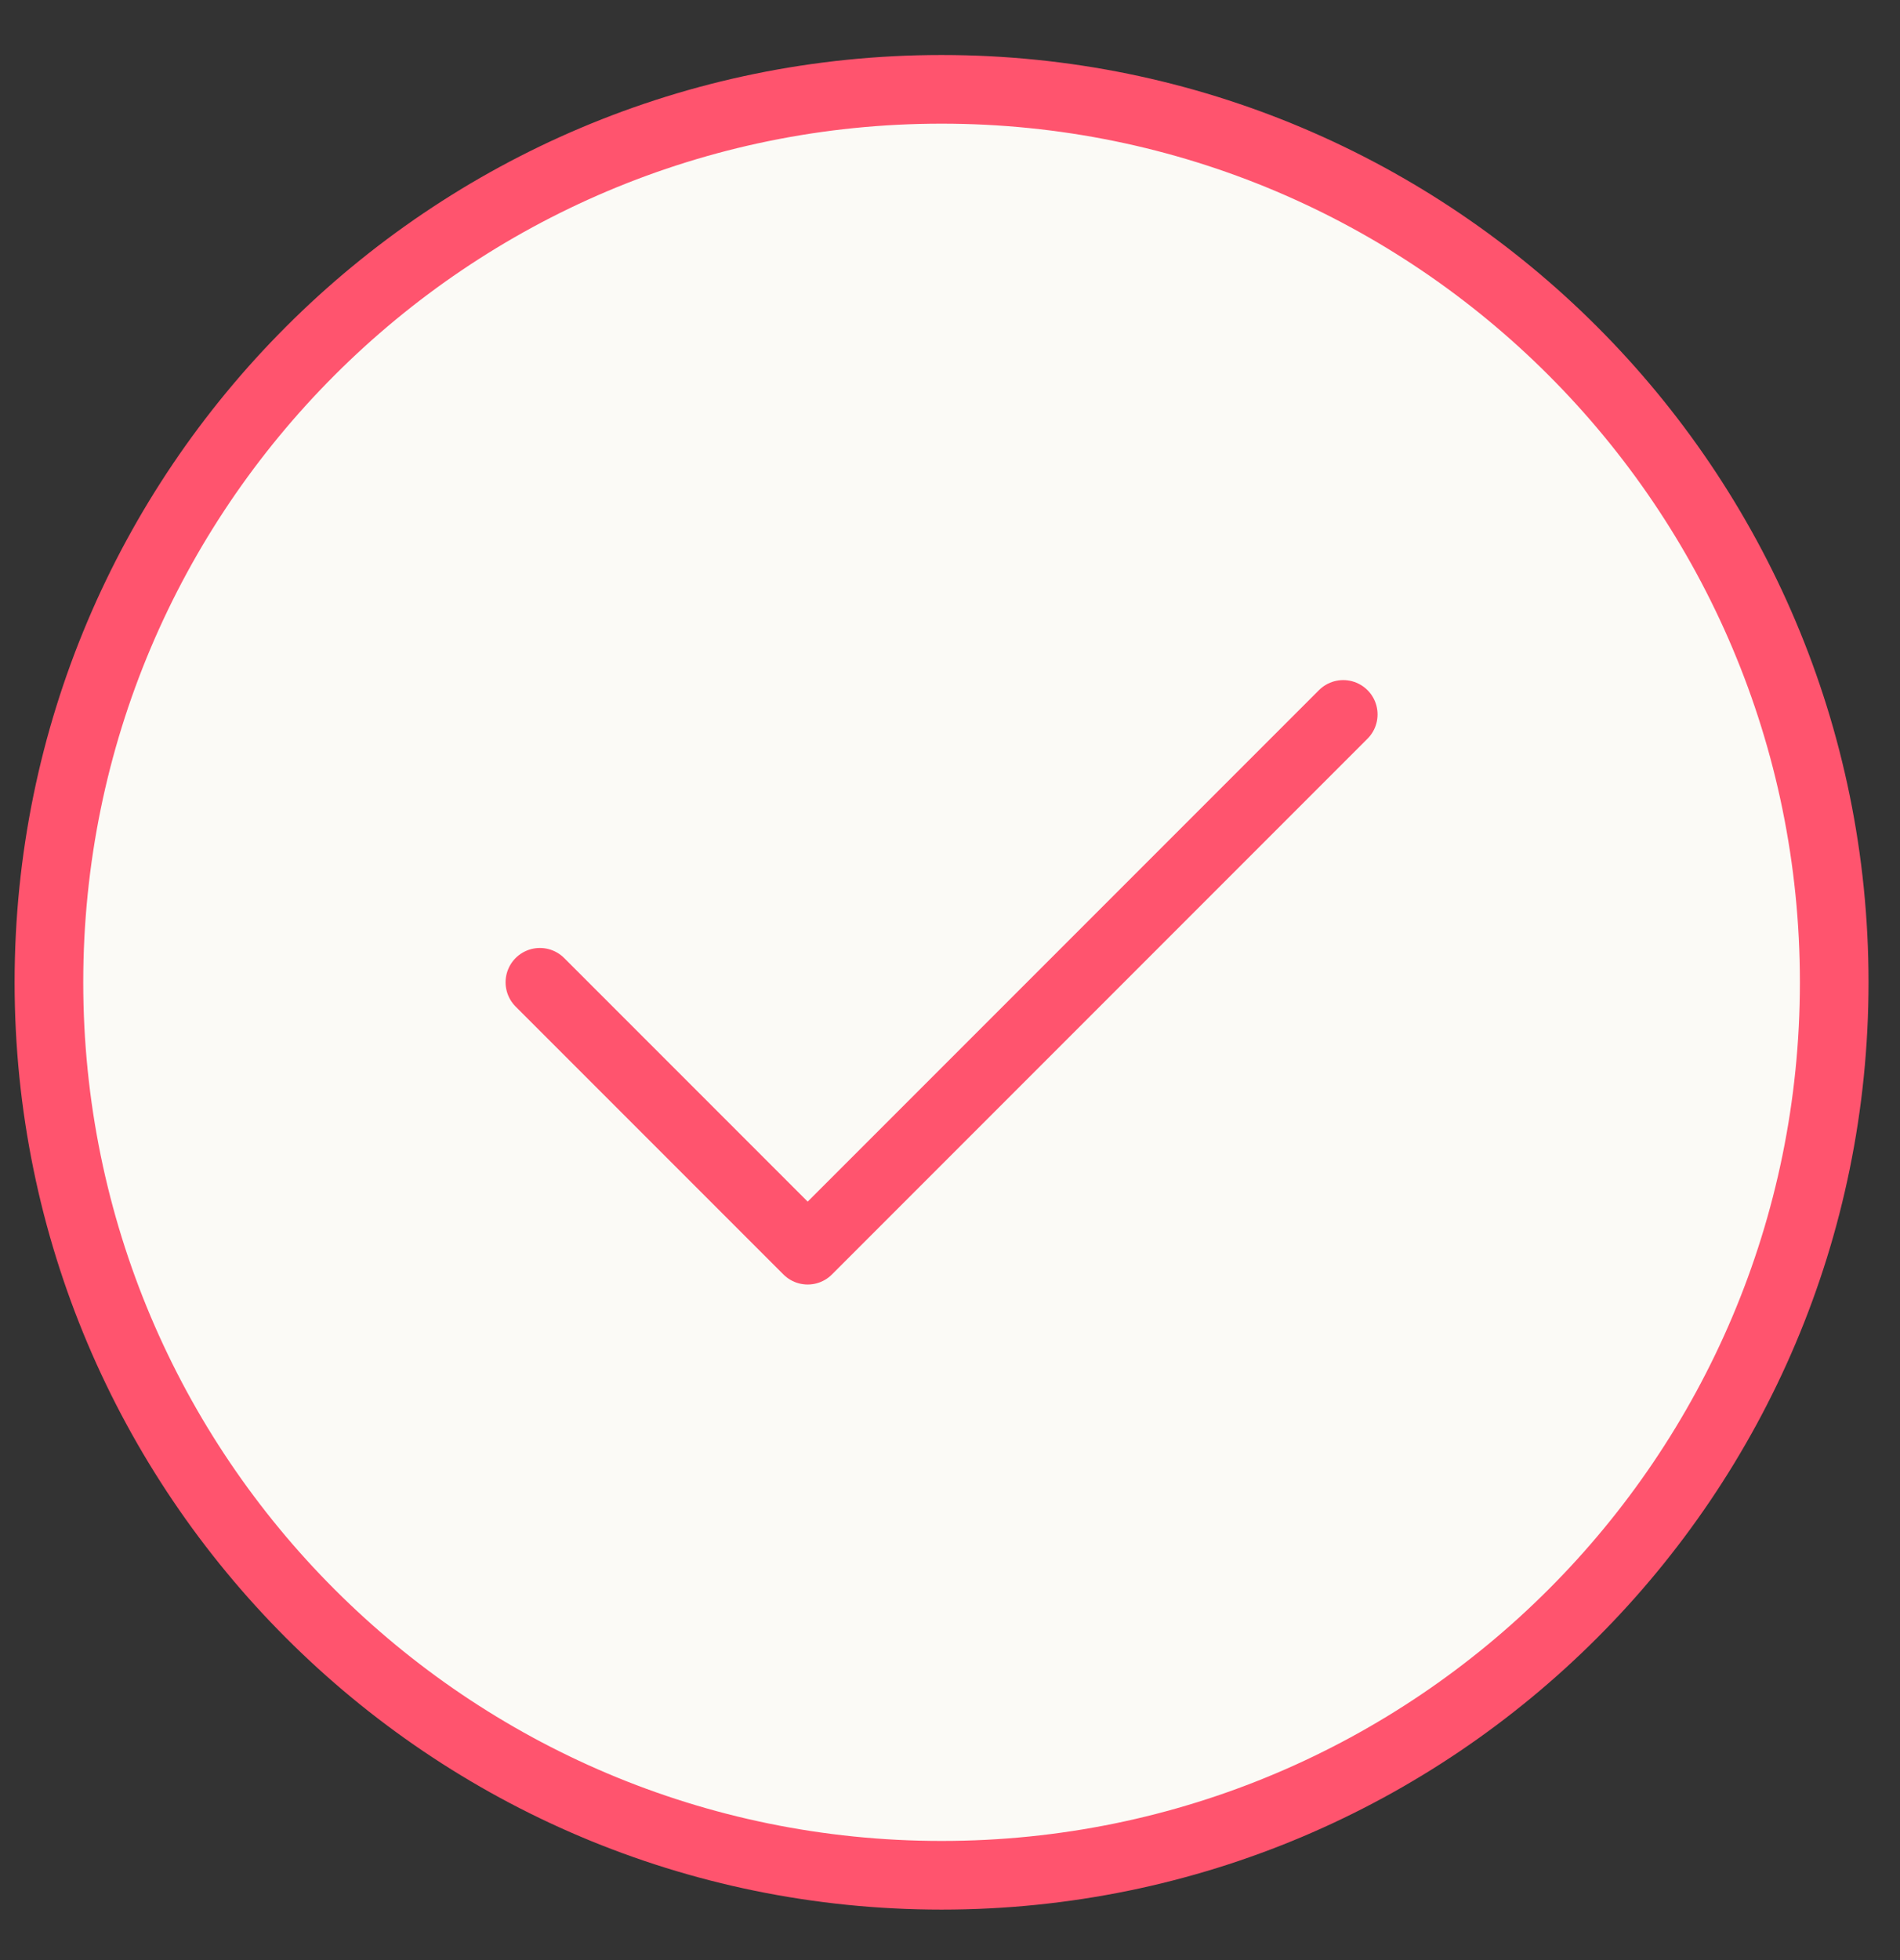
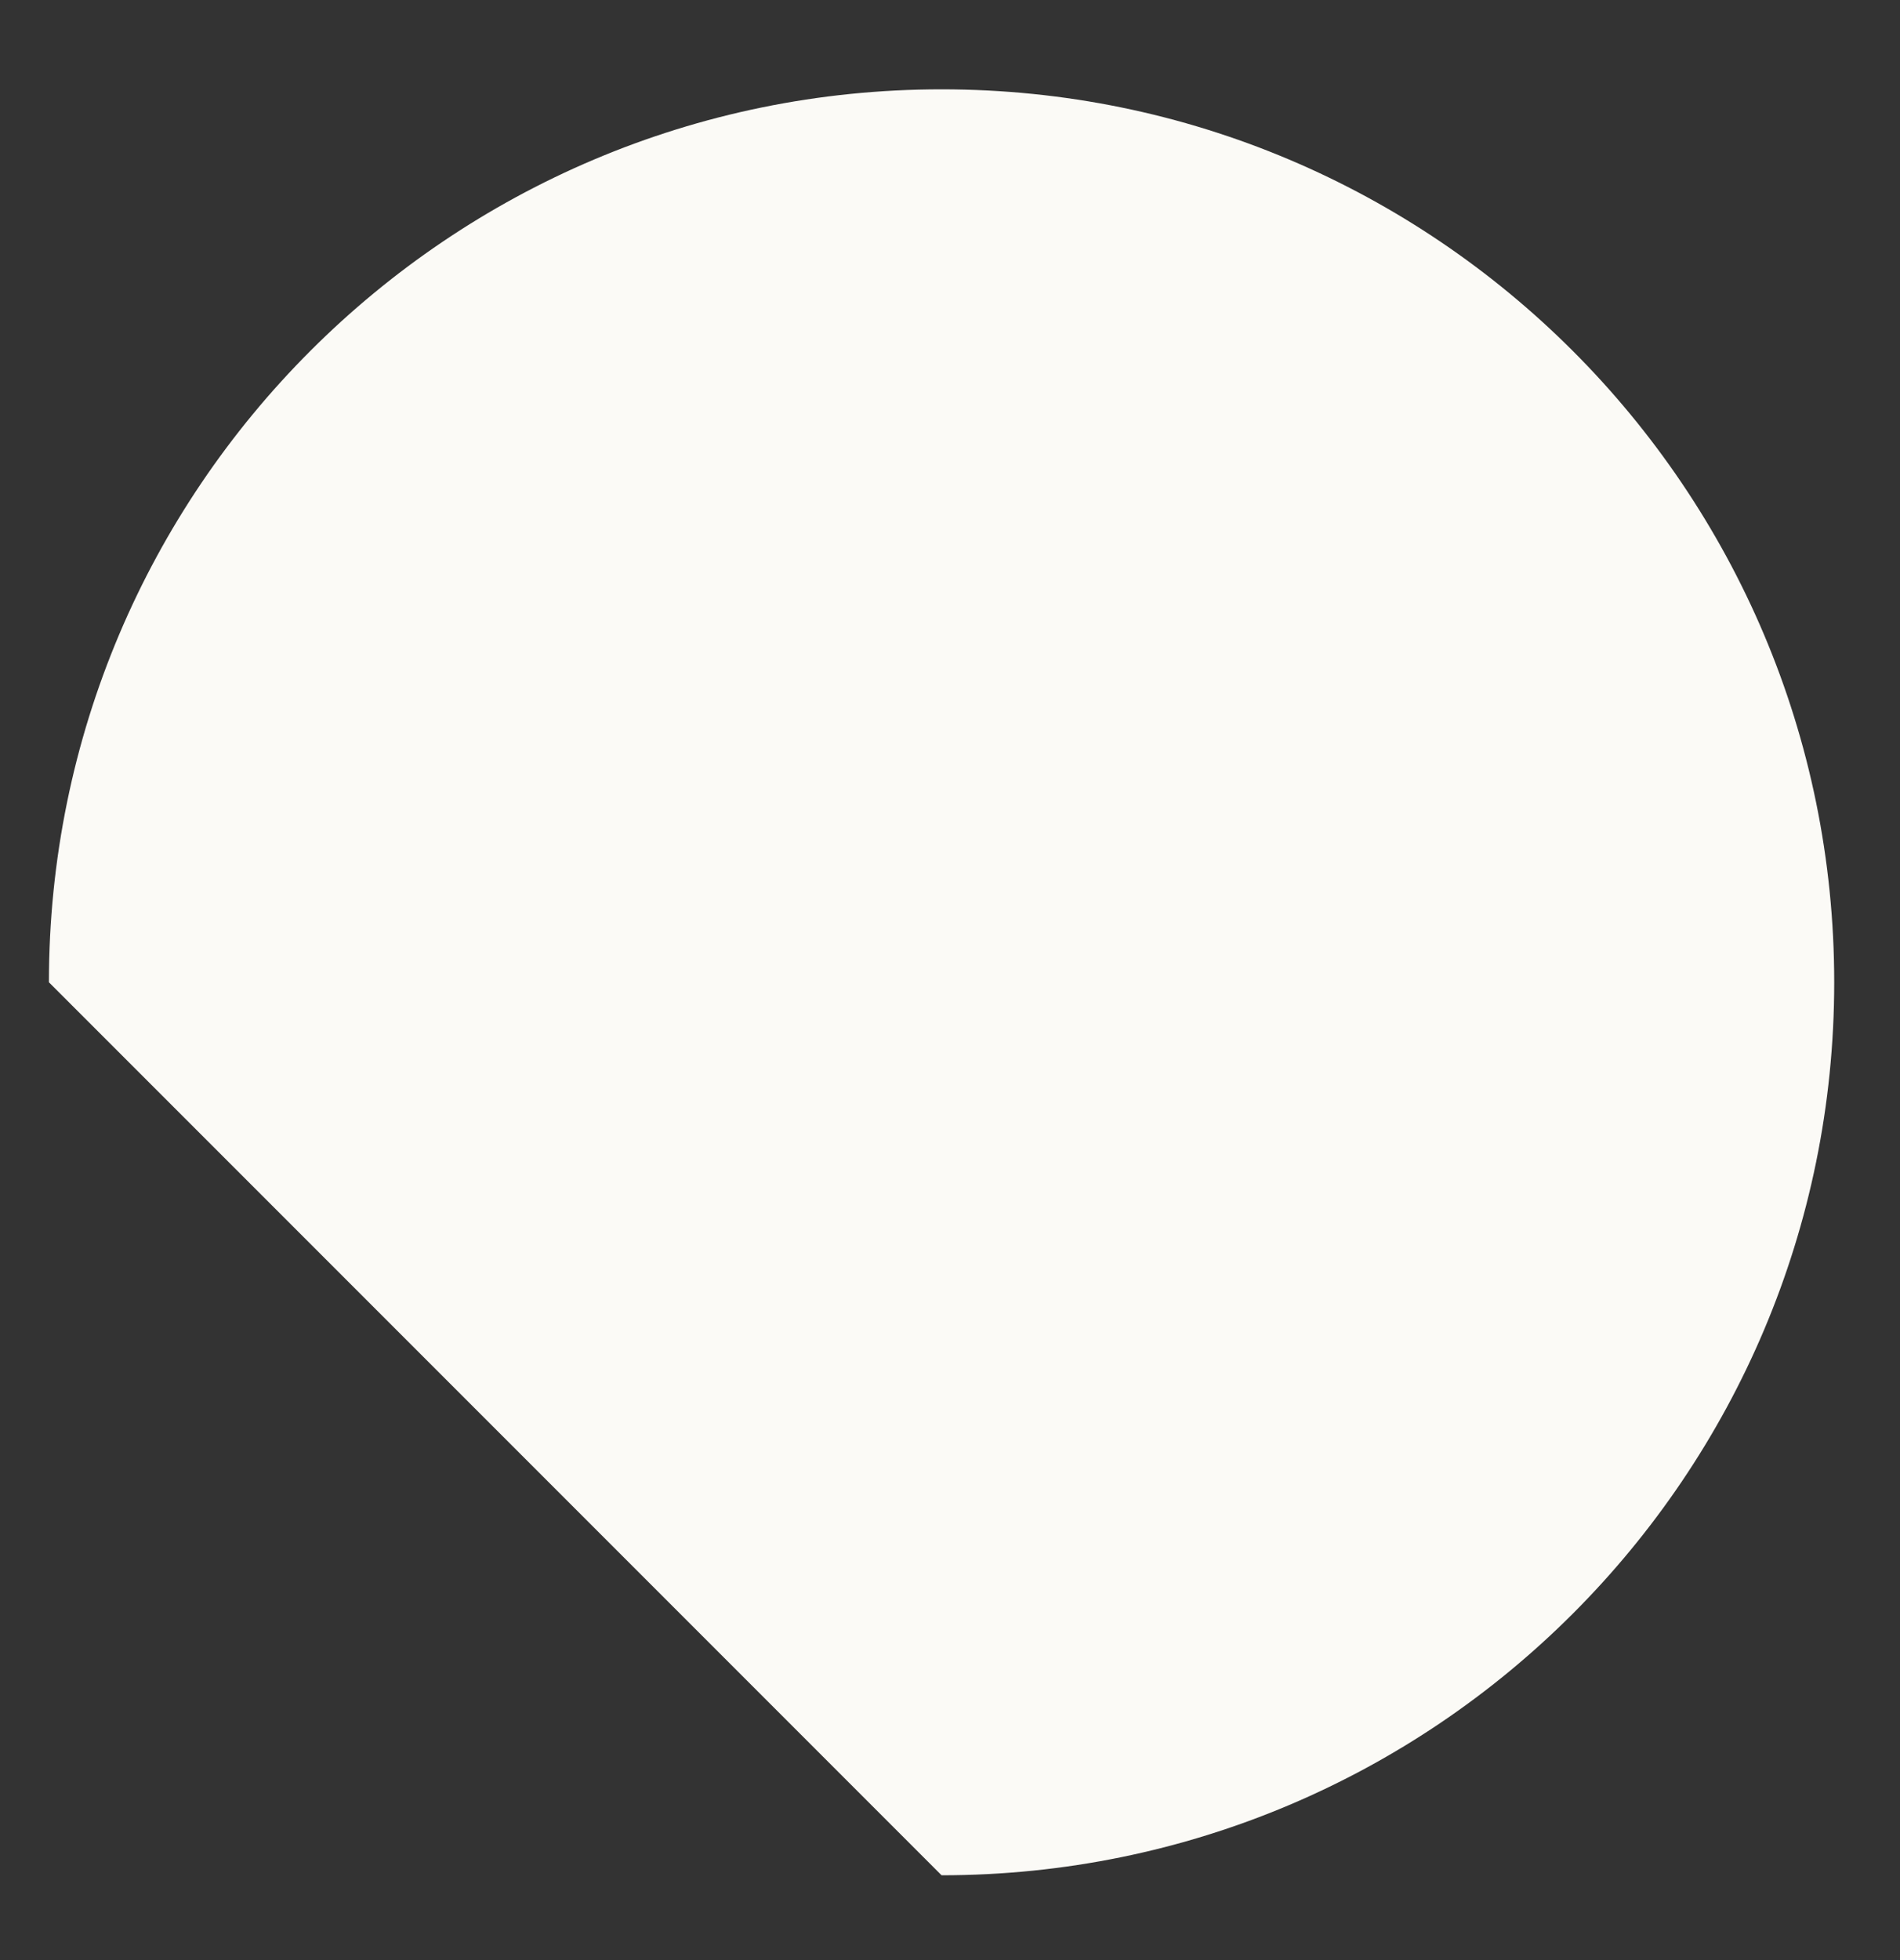
<svg xmlns="http://www.w3.org/2000/svg" fill="none" viewBox="0 0 32 33" height="33" width="32">
  <rect x="0" y="0" width="32" height="33" fill="#333333" stroke="none" />
-   <path fill="#FBFAF6" d="M15.858 31.572C24.161 31.572 30.892 24.841 30.892 16.538C30.892 8.235 24.161 1.504 15.858 1.504C7.555 1.504 0.824 8.235 0.824 16.538C0.824 24.841 7.555 31.572 15.858 31.572Z" />
-   <path stroke-linejoin="round" stroke-linecap="round" stroke-width="1.156" stroke="#FF546E" d="M9.093 16.538L13.603 21.048L22.623 12.028M30.892 16.538C30.892 24.841 24.161 31.572 15.858 31.572C7.555 31.572 0.824 24.841 0.824 16.538C0.824 8.235 7.555 1.504 15.858 1.504C24.161 1.504 30.892 8.235 30.892 16.538Z" />
+   <path fill="#FBFAF6" d="M15.858 31.572C24.161 31.572 30.892 24.841 30.892 16.538C30.892 8.235 24.161 1.504 15.858 1.504C7.555 1.504 0.824 8.235 0.824 16.538Z" />
</svg>